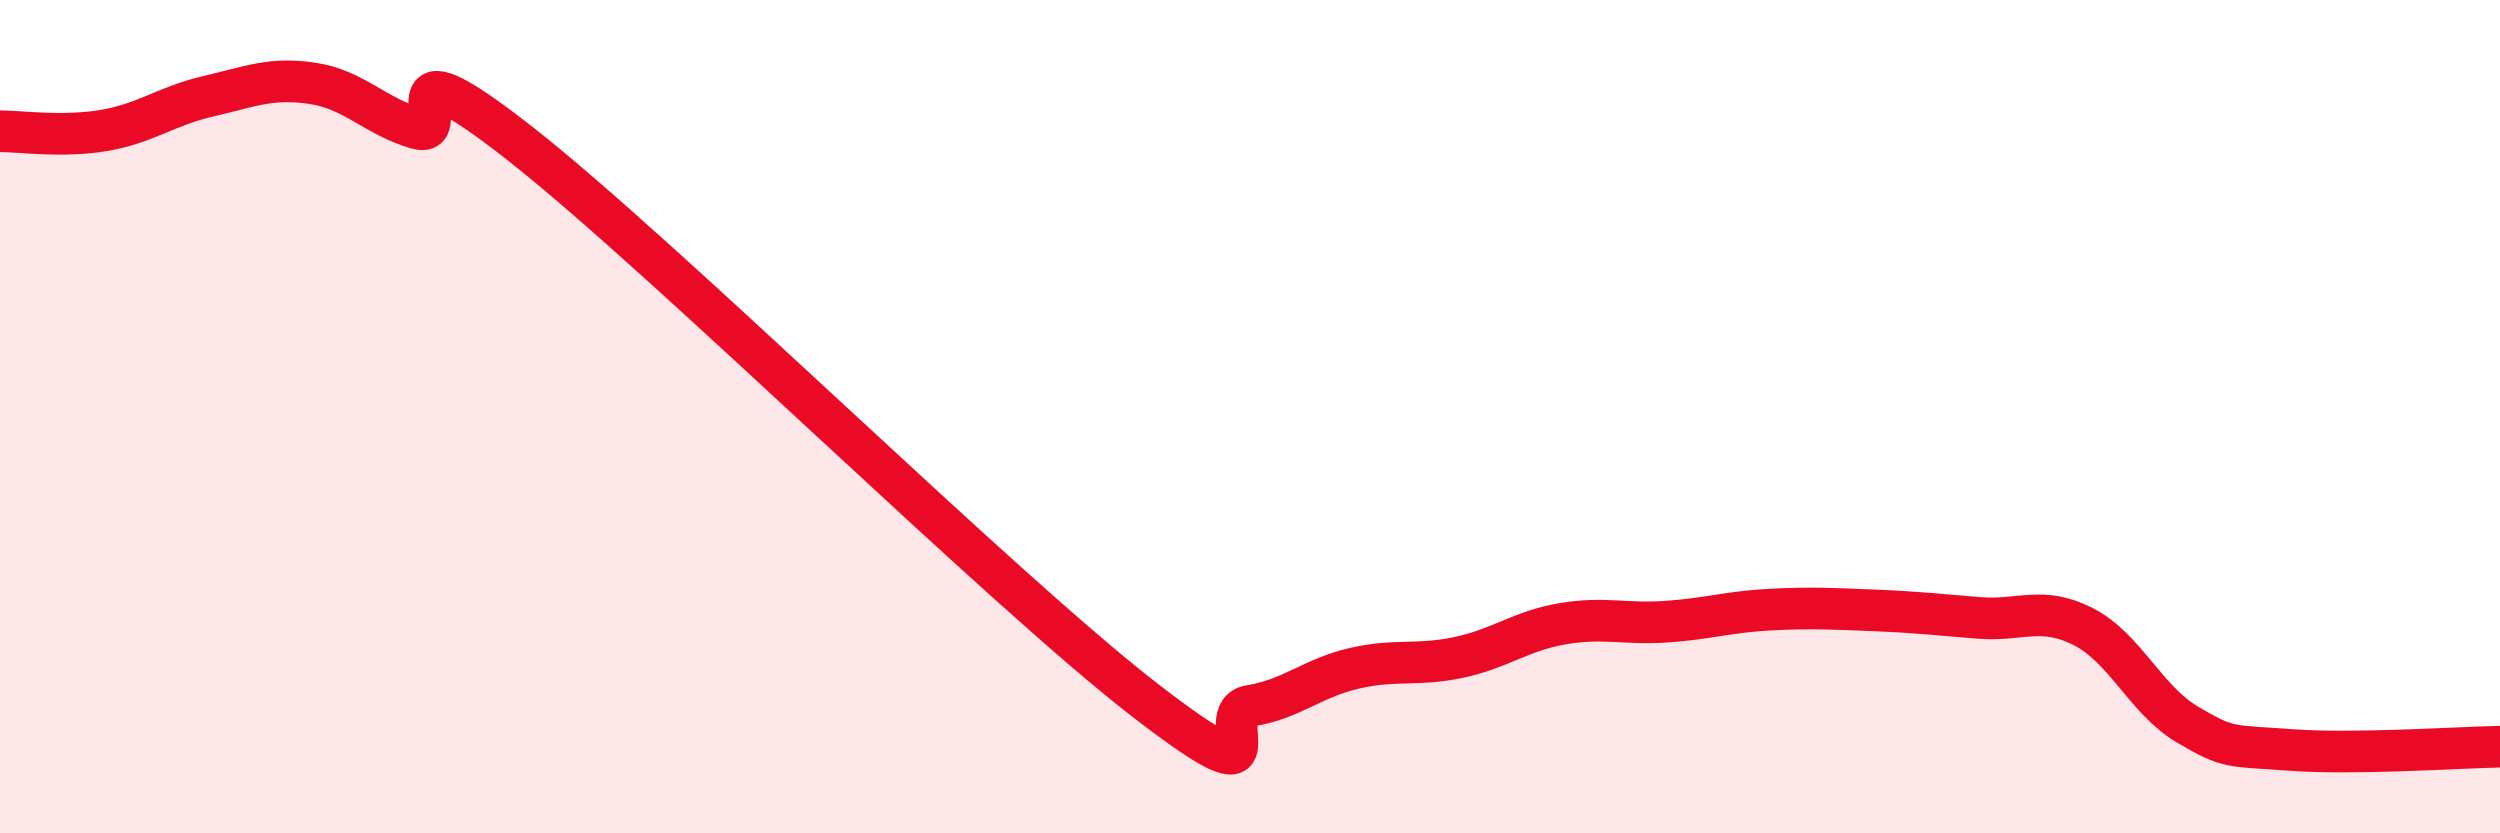
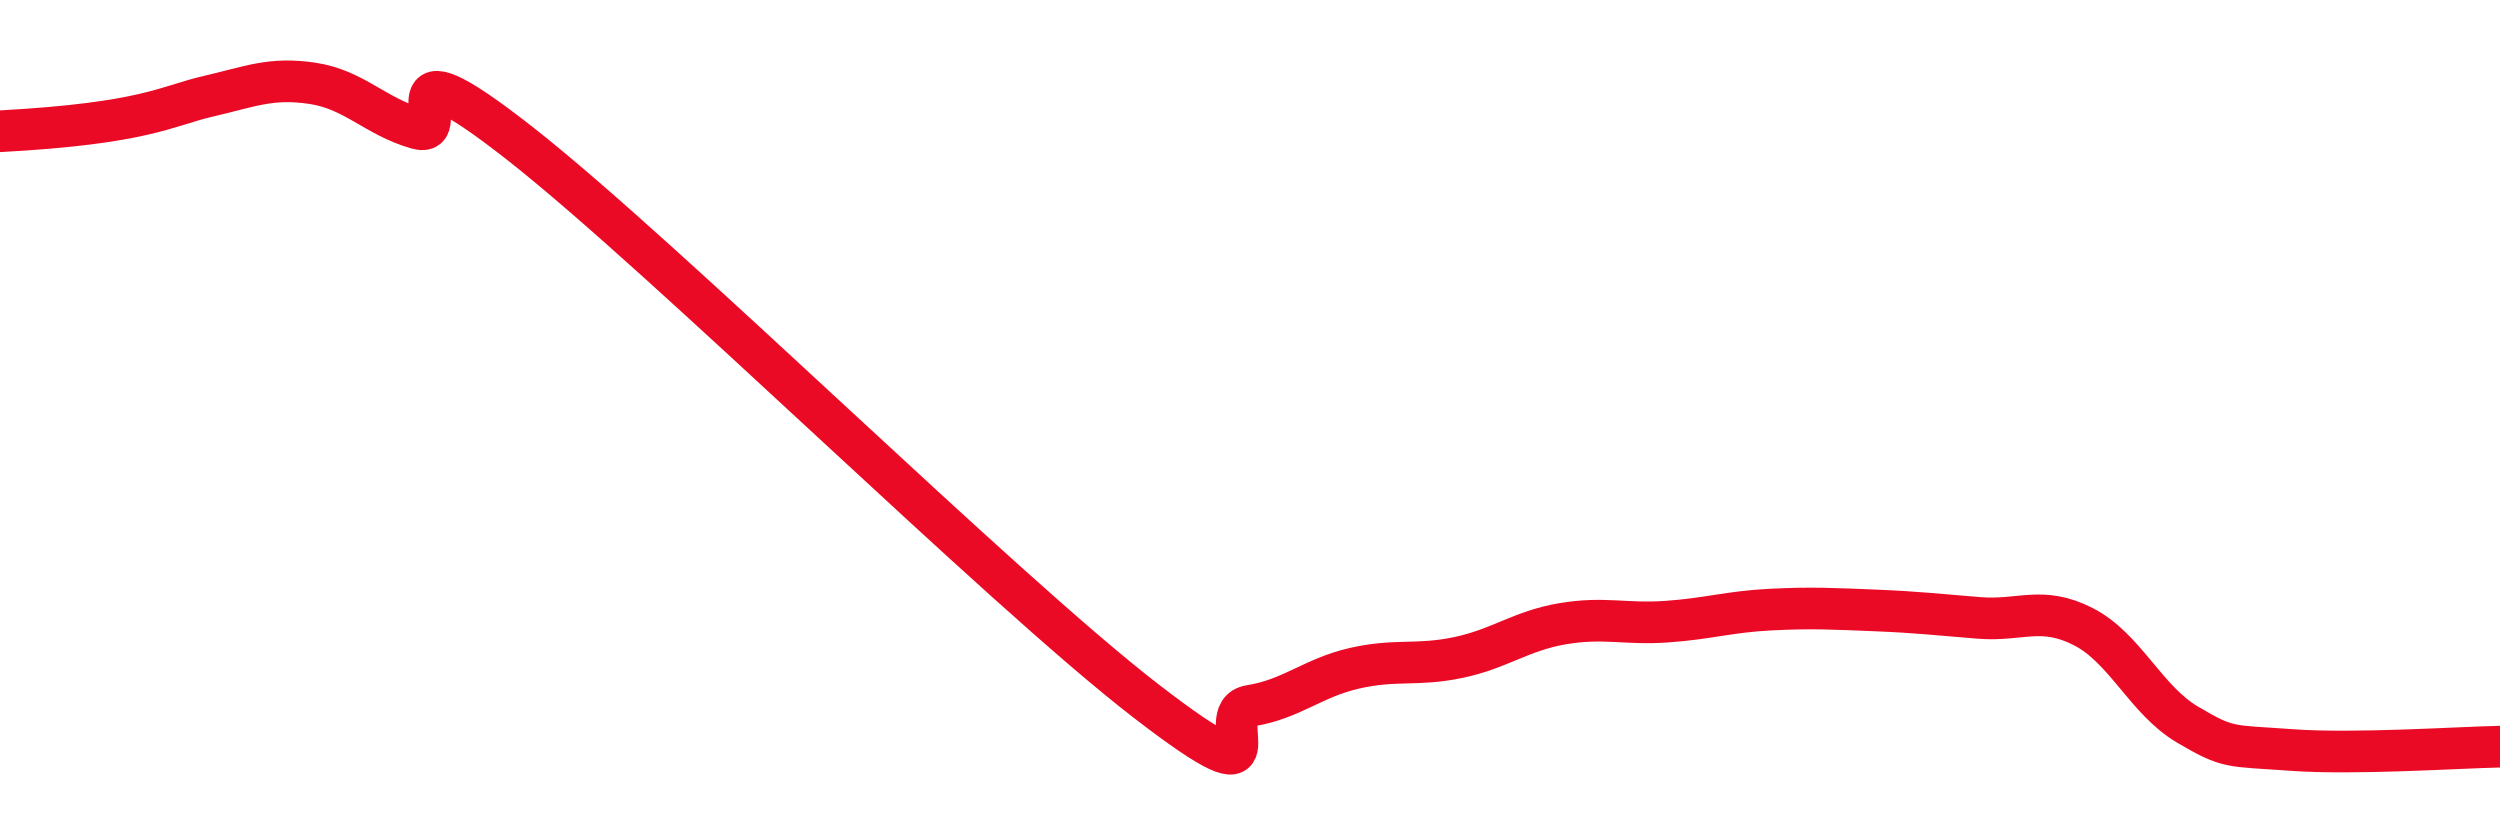
<svg xmlns="http://www.w3.org/2000/svg" width="60" height="20" viewBox="0 0 60 20">
-   <path d="M 0,3.15 C 0.5,3.15 1.5,3.3 2.5,3.13 C 3.5,2.96 4,2.54 5,2.31 C 6,2.08 6.5,1.85 7.5,2 C 8.5,2.15 9,2.79 10,3.08 C 11,3.37 9,0.71 12.5,3.46 C 16,6.21 24,14.12 27.5,16.82 C 31,19.52 29,17.1 30,16.94 C 31,16.78 31.5,16.27 32.5,16.04 C 33.5,15.81 34,15.99 35,15.78 C 36,15.57 36.5,15.14 37.5,14.97 C 38.5,14.8 39,14.99 40,14.92 C 41,14.85 41.5,14.68 42.5,14.63 C 43.5,14.58 44,14.61 45,14.65 C 46,14.69 46.5,14.75 47.5,14.83 C 48.5,14.91 49,14.53 50,15.04 C 51,15.55 51.5,16.8 52.5,17.39 C 53.5,17.98 53.5,17.89 55,18 C 56.5,18.11 59,17.94 60,17.92L60 20L0 20Z" fill="#EB0A25" opacity="0.1" stroke-linecap="round" stroke-linejoin="round" />
-   <path d="M 0,3.15 C 0.5,3.15 1.5,3.3 2.5,3.13 C 3.5,2.96 4,2.54 5,2.31 C 6,2.08 6.5,1.85 7.5,2 C 8.5,2.15 9,2.79 10,3.08 C 11,3.37 9,0.71 12.5,3.46 C 16,6.21 24,14.12 27.5,16.82 C 31,19.52 29,17.1 30,16.94 C 31,16.78 31.5,16.27 32.5,16.04 C 33.5,15.81 34,15.99 35,15.78 C 36,15.57 36.5,15.14 37.5,14.97 C 38.5,14.8 39,14.99 40,14.92 C 41,14.85 41.5,14.68 42.5,14.63 C 43.5,14.58 44,14.61 45,14.65 C 46,14.69 46.5,14.75 47.5,14.83 C 48.5,14.91 49,14.53 50,15.04 C 51,15.55 51.5,16.8 52.5,17.39 C 53.5,17.98 53.5,17.89 55,18 C 56.5,18.11 59,17.94 60,17.92" stroke="#EB0A25" stroke-width="1" fill="none" stroke-linecap="round" stroke-linejoin="round" />
+   <path d="M 0,3.15 C 3.5,2.96 4,2.54 5,2.31 C 6,2.08 6.5,1.85 7.5,2 C 8.5,2.15 9,2.79 10,3.08 C 11,3.37 9,0.71 12.5,3.46 C 16,6.21 24,14.12 27.5,16.82 C 31,19.52 29,17.1 30,16.94 C 31,16.78 31.5,16.27 32.5,16.04 C 33.5,15.81 34,15.99 35,15.78 C 36,15.57 36.5,15.14 37.5,14.97 C 38.5,14.8 39,14.99 40,14.92 C 41,14.85 41.5,14.68 42.5,14.63 C 43.5,14.58 44,14.61 45,14.65 C 46,14.69 46.5,14.75 47.5,14.83 C 48.5,14.91 49,14.53 50,15.04 C 51,15.55 51.5,16.8 52.5,17.39 C 53.5,17.98 53.5,17.89 55,18 C 56.5,18.11 59,17.94 60,17.92" stroke="#EB0A25" stroke-width="1" fill="none" stroke-linecap="round" stroke-linejoin="round" />
</svg>